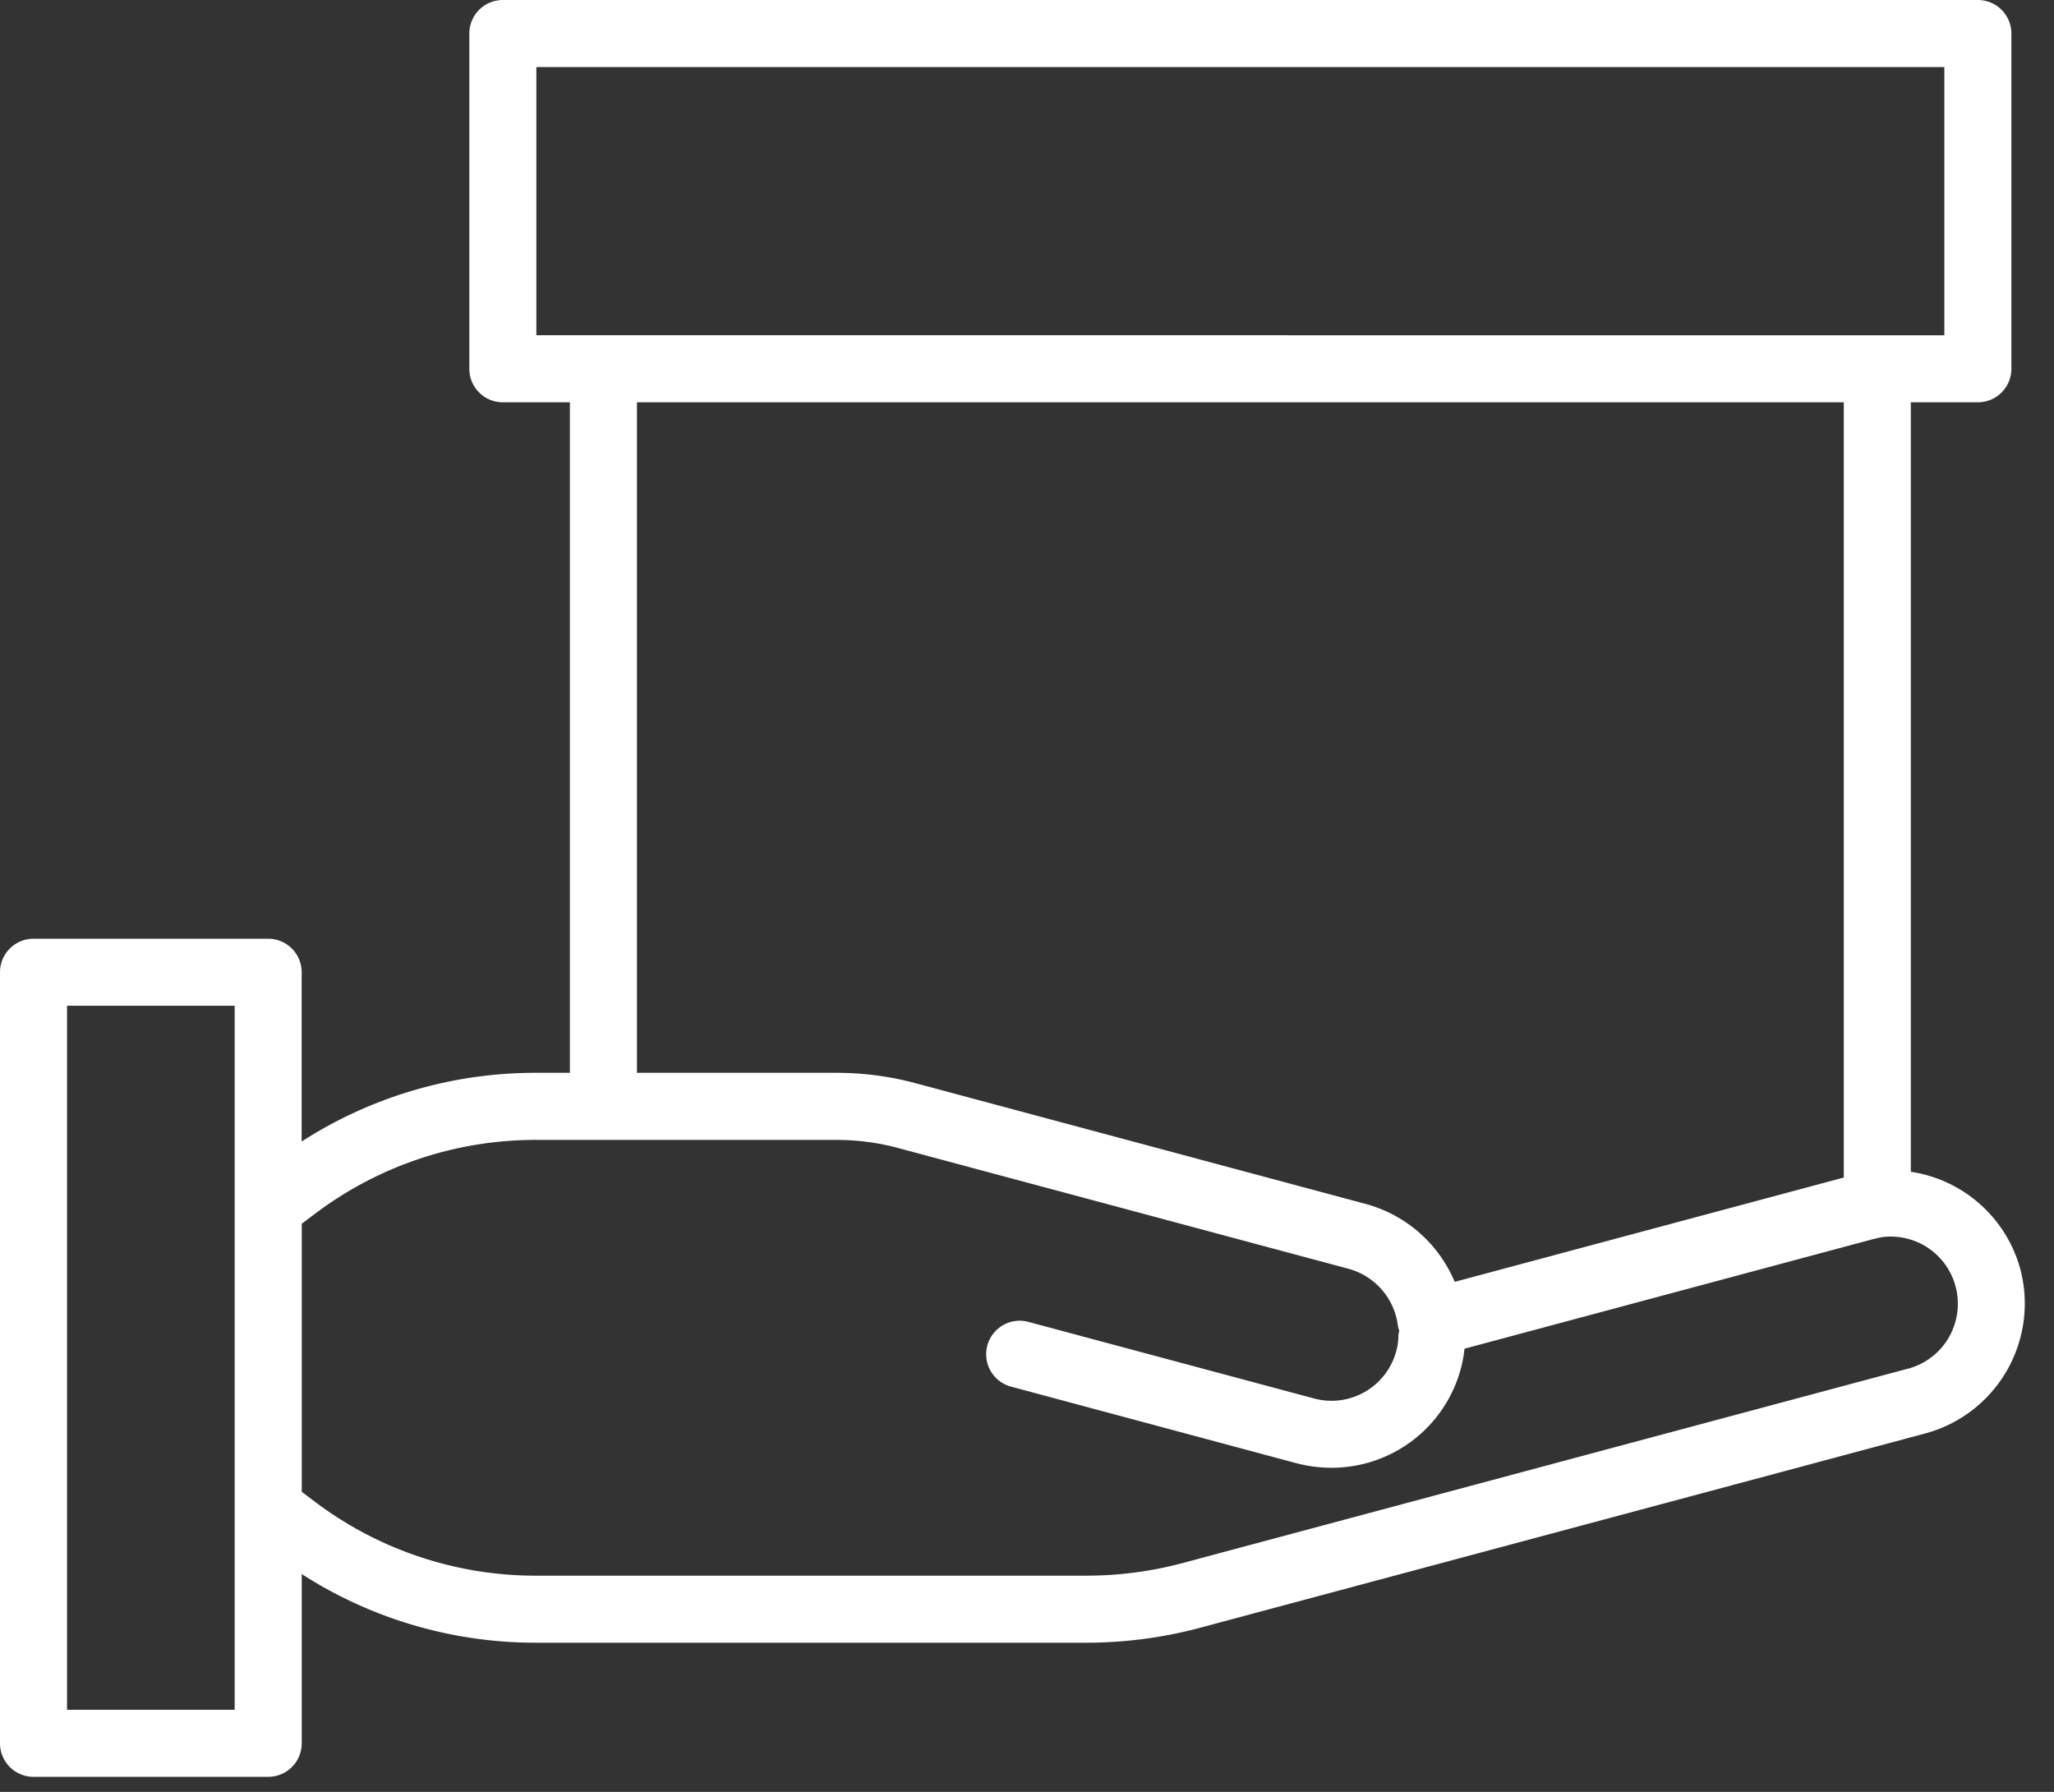
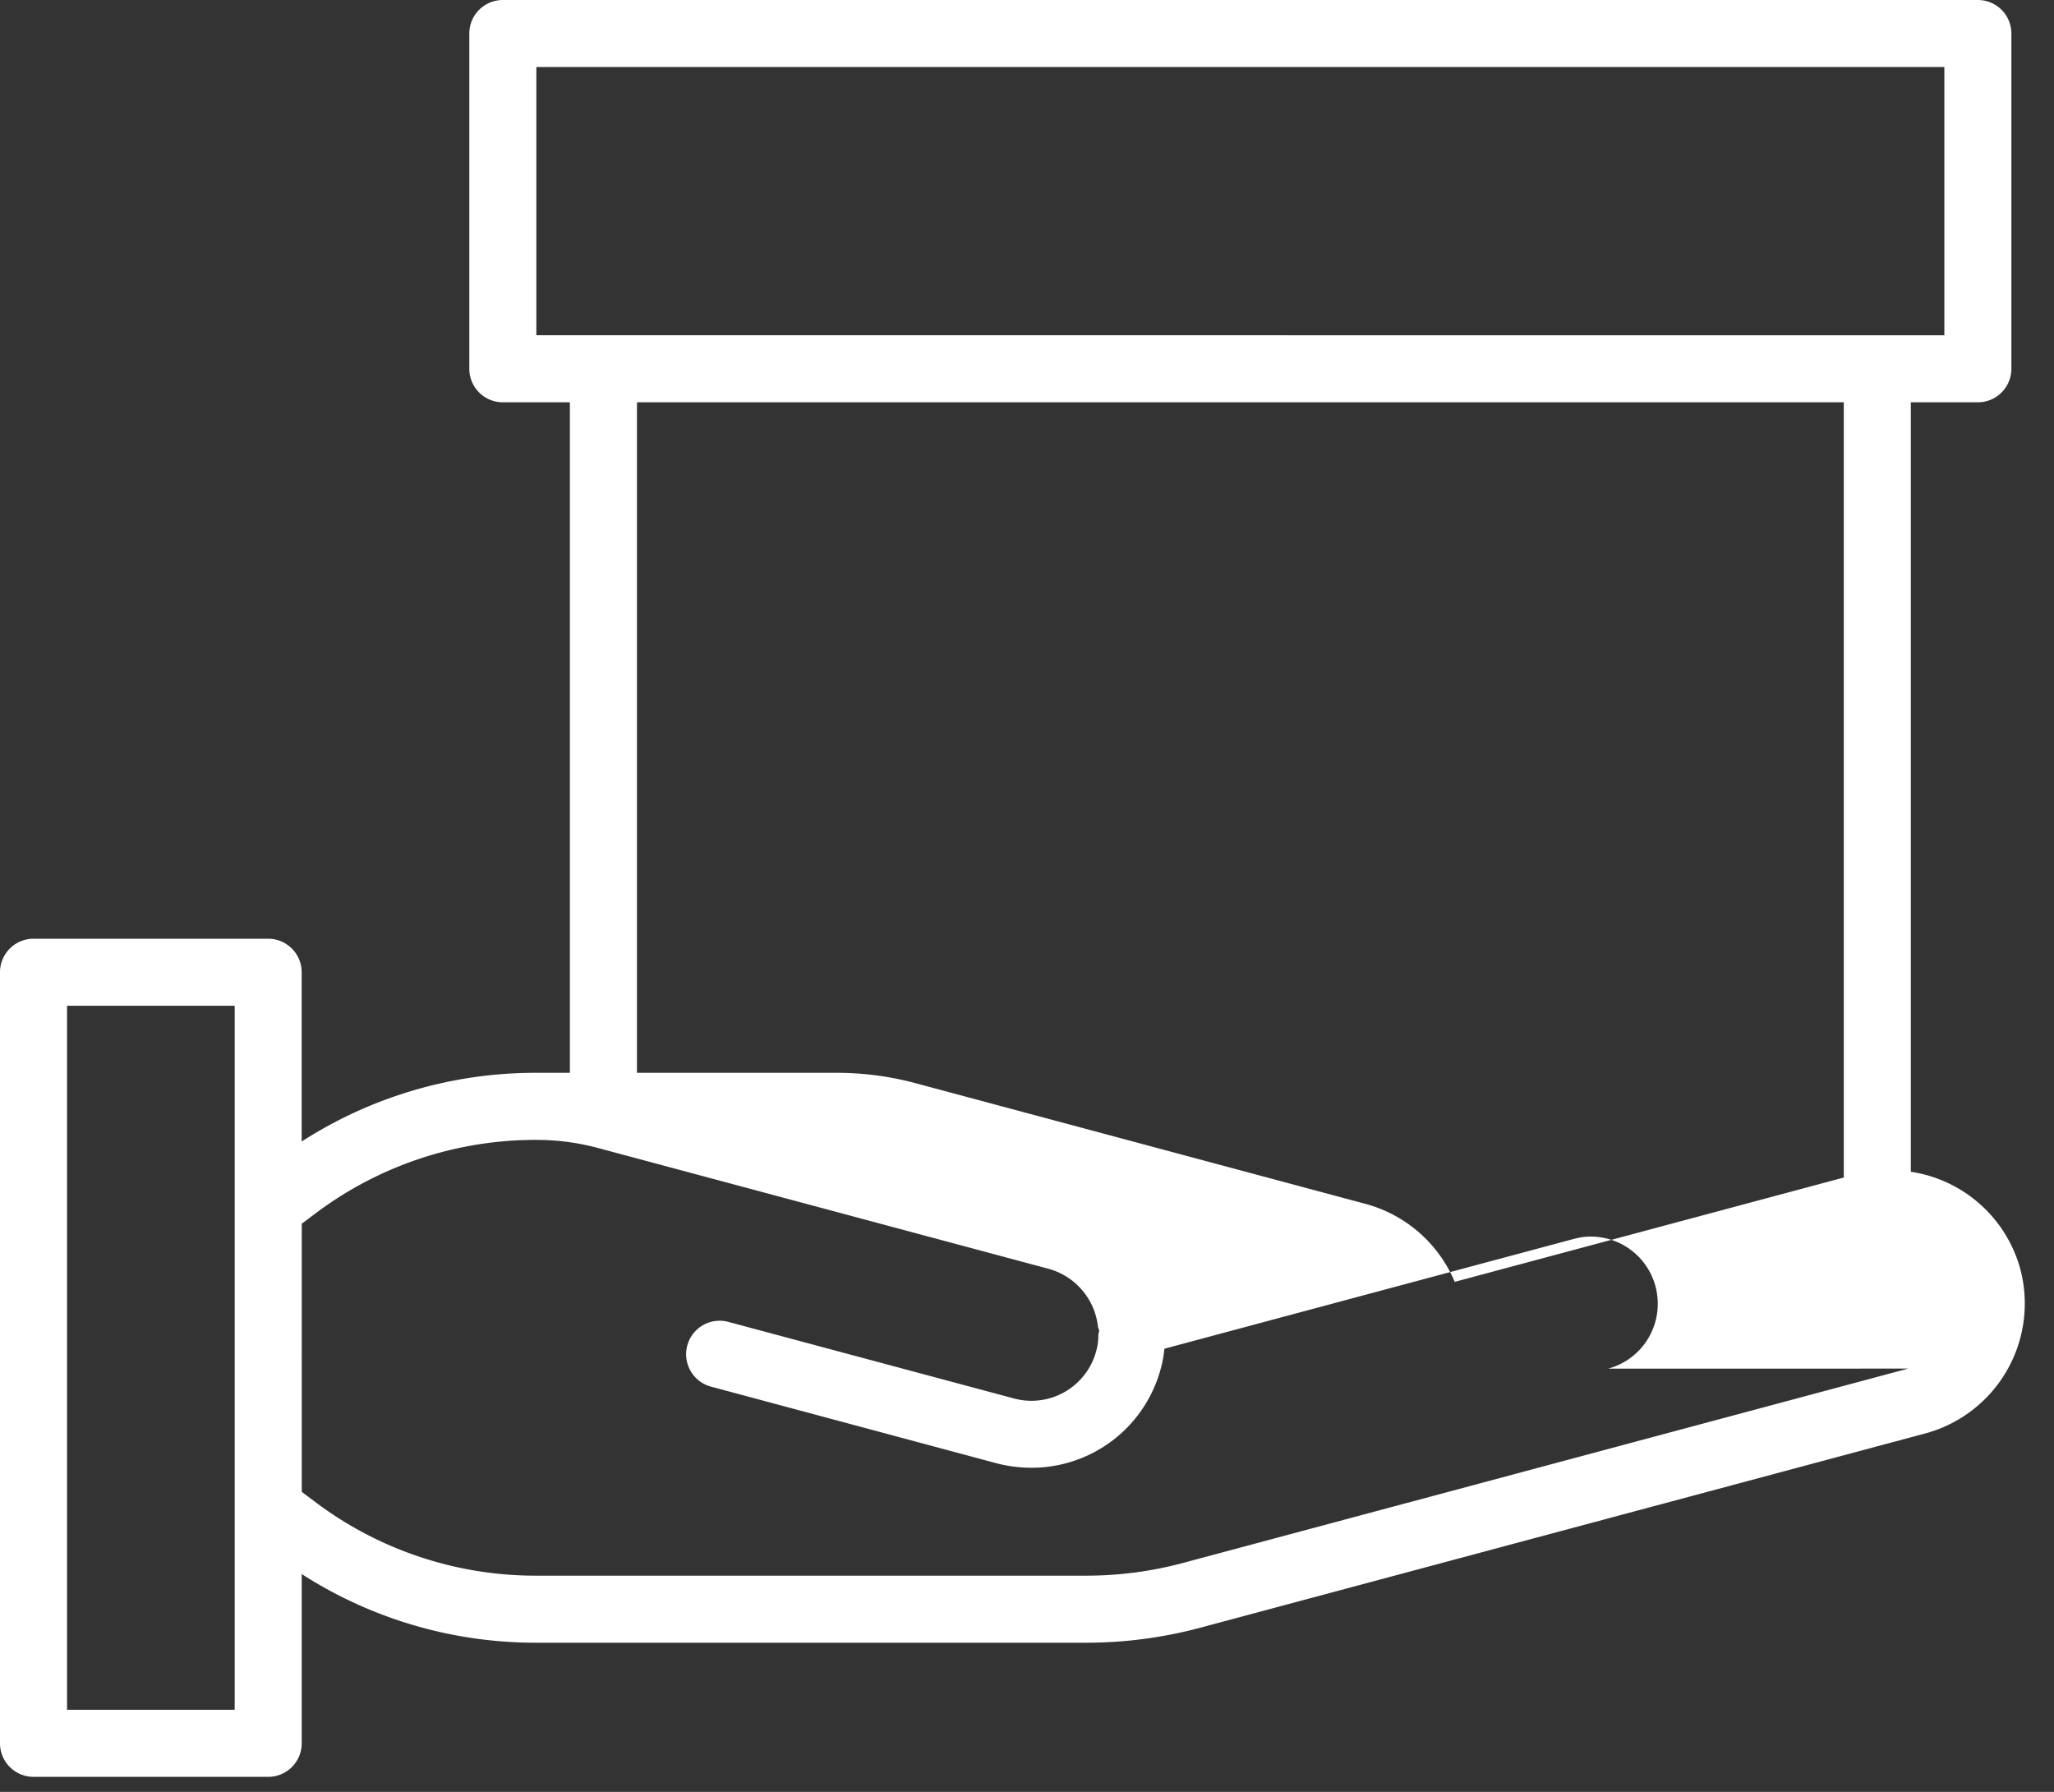
<svg xmlns="http://www.w3.org/2000/svg" width="47" height="41" fill="none">
  <rect width="100%" height="100%" fill="#333333" stroke="none" />
-   <path d="M46.228 29.034a3.07 3.07 0 00-2.504-2.223V9.205h1.534a.767.767 0 00.767-.767V.768A.767.767 0 0045.258 0H11.506a.767.767 0 00-.767.767v7.671c0 .424.344.767.767.767h1.534v15.342h-.767a9.878 9.878 0 00-5.37 1.572v-3.873a.767.767 0 00-.766-.767H.767a.767.767 0 00-.767.767v17.643c0 .423.344.767.767.767h5.37a.767.767 0 00.767-.767v-3.873a9.888 9.888 0 005.37 1.571h12.595a10.098 10.098 0 002.584-.34l16.608-4.45a3.08 3.08 0 002.167-3.763zm-33.955-27.5h32.218v6.137H12.273V1.534zm2.302 7.671H42.19v17.738l-8.903 2.387a3.084 3.084 0 00-2.03-1.781l-10.335-2.772a6.974 6.974 0 00-1.783-.23h-4.564V9.205zM5.37 39.121H1.534V23.013H5.37V39.12zm38.293-7.806l-16.605 4.45a8.56 8.56 0 01-2.19.288H12.274a8.38 8.38 0 01-5.063-1.688l-.306-.23V28l.306-.23a8.374 8.374 0 015.063-1.688h6.866c.468 0 .936.06 1.39.18l10.331 2.77c.61.168 1.058.691 1.128 1.321a.732.732 0 00.03.093.773.773 0 00-.02.1c0 .125-.016.25-.05.37a1.534 1.534 0 01-1.879 1.083l-6.52-1.748a.767.767 0 10-.398 1.481l6.52 1.75c.26.068.53.102.8.102a3.06 3.06 0 002.951-2.254c.043-.154.072-.311.087-.47l9.352-2.508c.066-.016.139-.034.207-.045a1.534 1.534 0 011.73 1.526 1.534 1.534 0 01-1.135 1.483z" fill="#fff" />
+   <path d="M46.228 29.034a3.07 3.07 0 00-2.504-2.223V9.205h1.534a.767.767 0 00.767-.767V.768A.767.767 0 0045.258 0H11.506a.767.767 0 00-.767.767v7.671c0 .424.344.767.767.767h1.534v15.342h-.767a9.878 9.878 0 00-5.37 1.572v-3.873a.767.767 0 00-.766-.767H.767a.767.767 0 00-.767.767v17.643c0 .423.344.767.767.767h5.37a.767.767 0 00.767-.767v-3.873a9.888 9.888 0 005.37 1.571h12.595a10.098 10.098 0 002.584-.34l16.608-4.45a3.08 3.08 0 002.167-3.763zm-33.955-27.5h32.218v6.137H12.273V1.534zm2.302 7.671H42.19v17.738l-8.903 2.387a3.084 3.084 0 00-2.03-1.781l-10.335-2.772a6.974 6.974 0 00-1.783-.23h-4.564V9.205zM5.37 39.121H1.534V23.013H5.37V39.12zm38.293-7.806l-16.605 4.45a8.56 8.56 0 01-2.19.288H12.274a8.38 8.38 0 01-5.063-1.688l-.306-.23V28l.306-.23a8.374 8.374 0 015.063-1.688c.468 0 .936.06 1.39.18l10.331 2.77c.61.168 1.058.691 1.128 1.321a.732.732 0 00.03.093.773.773 0 00-.02.1c0 .125-.016.25-.05.37a1.534 1.534 0 01-1.879 1.083l-6.52-1.748a.767.767 0 10-.398 1.481l6.52 1.75c.26.068.53.102.8.102a3.06 3.06 0 002.951-2.254c.043-.154.072-.311.087-.47l9.352-2.508c.066-.016.139-.034.207-.045a1.534 1.534 0 011.73 1.526 1.534 1.534 0 01-1.135 1.483z" fill="#fff" />
</svg>